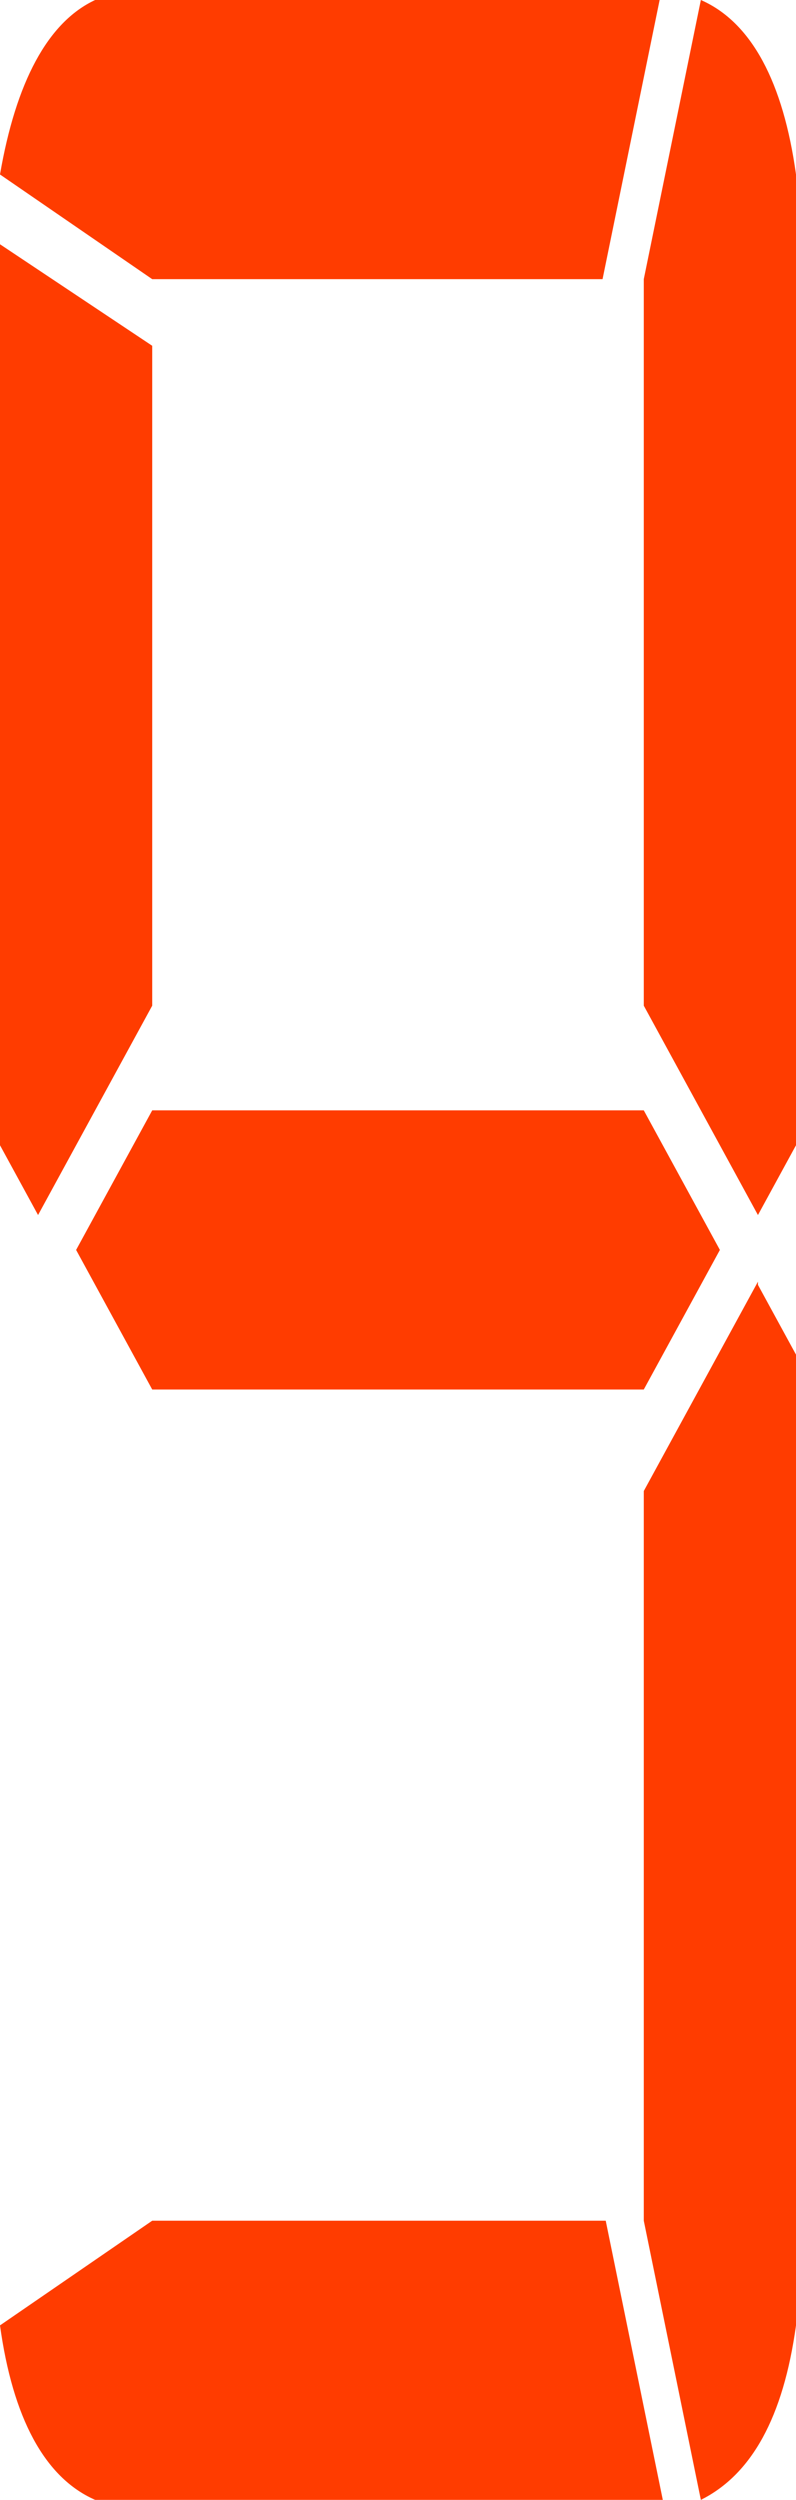
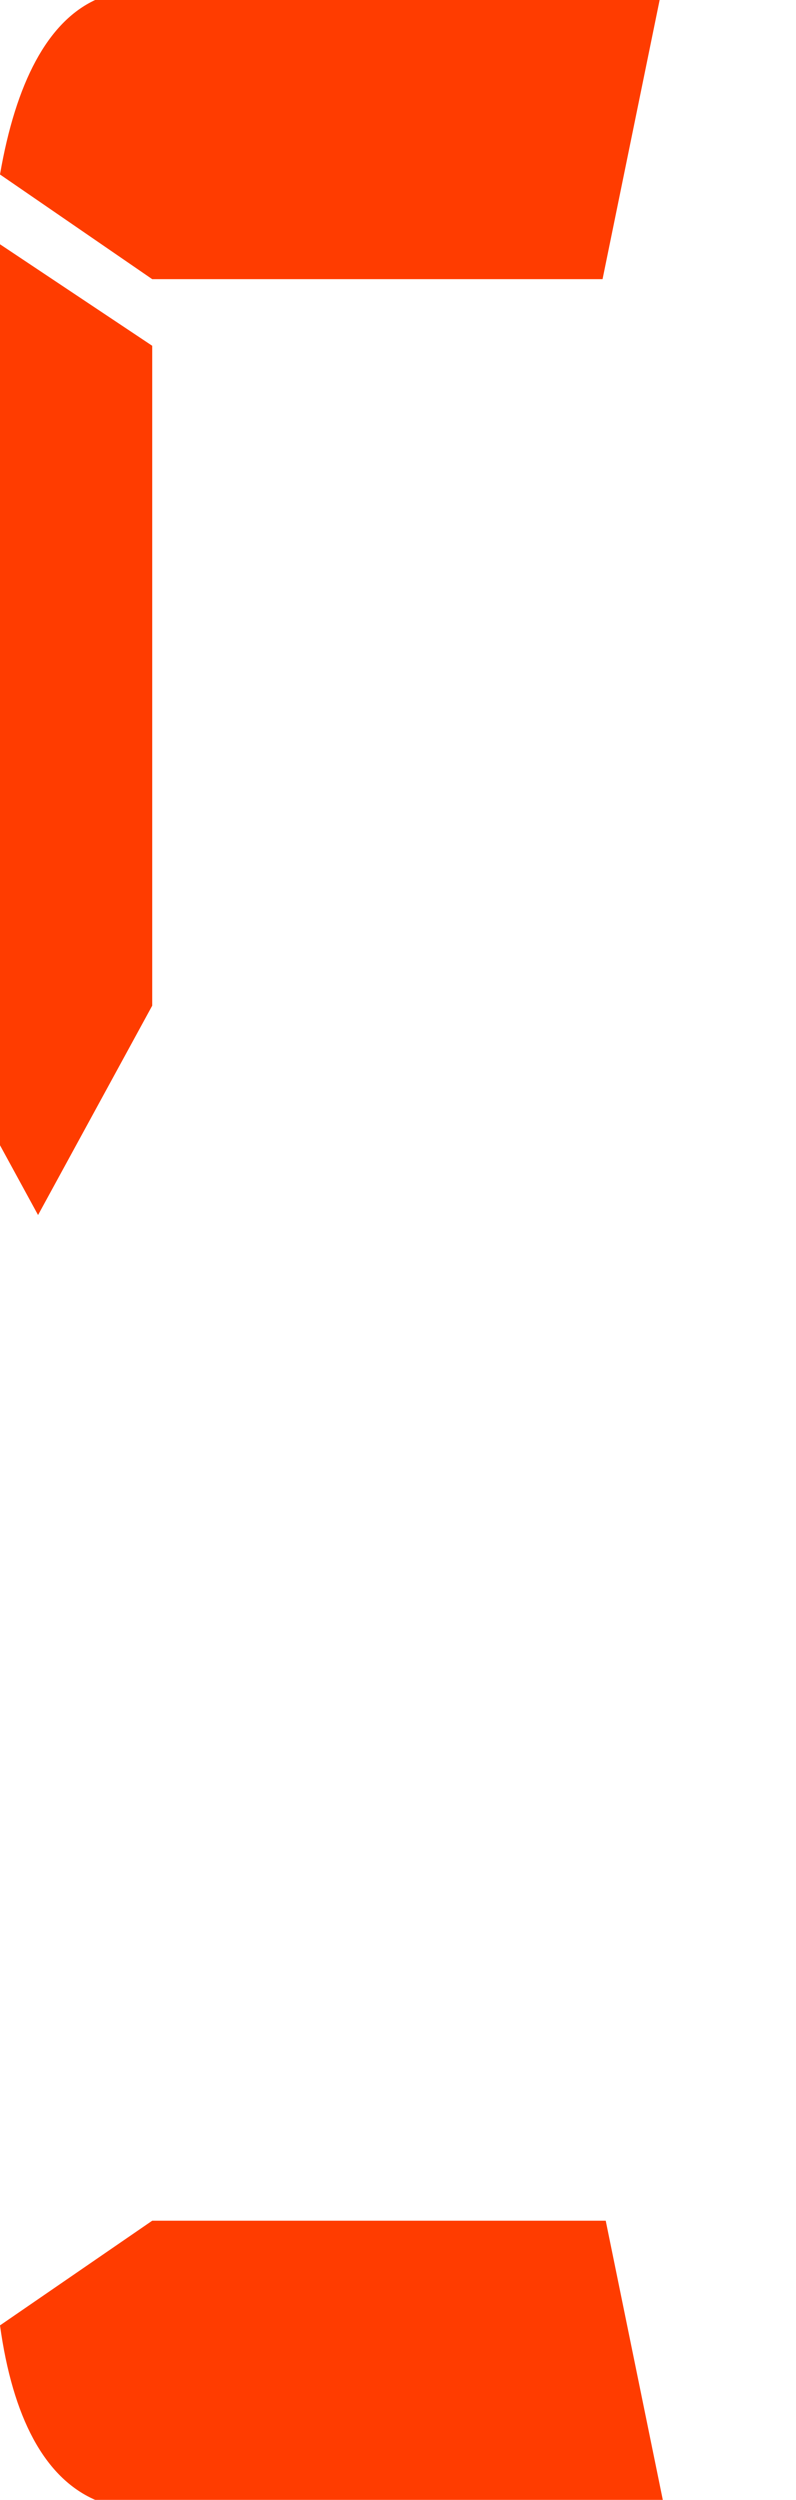
<svg xmlns="http://www.w3.org/2000/svg" id="_レイヤー_1" data-name="レイヤー_1" version="1.1" viewBox="0 0 25.1 78.8">
  <defs>
    <style>
      .st0 {
        fill: #ff3c00;
      }
    </style>
  </defs>
  <polygon class="st0" points="4.8 10.9 4.8 31.7 1.2 38.3 0 36.1 0 7.7 4.8 10.9" />
  <path class="st0" d="M20.9,78.8H3c-1.6-.7-2.6-2.6-3-5.5l4.8-3.3h14.3l1.8,8.8h0Z" />
  <path class="st0" d="M19.1,8.8H4.8L0,5.5C.5,2.6,1.5.7,3,0h17.8l-1.8,8.8h0Z" />
-   <path class="st0" d="M20.3,31.7V8.8l1.8-8.8c1.6.7,2.6,2.6,3,5.5v30.6l-1.2,2.2-3.6-6.6h0Z" />
-   <path class="st0" d="M23.9,40.5l1.2,2.2v30.6c-.4,2.9-1.4,4.7-3,5.5l-1.8-8.8v-23l3.6-6.6h0Z" />
-   <polygon class="st0" points="20.3 35 22.7 39.4 20.3 43.8 4.8 43.8 2.4 39.4 4.8 35 20.3 35" />
</svg>